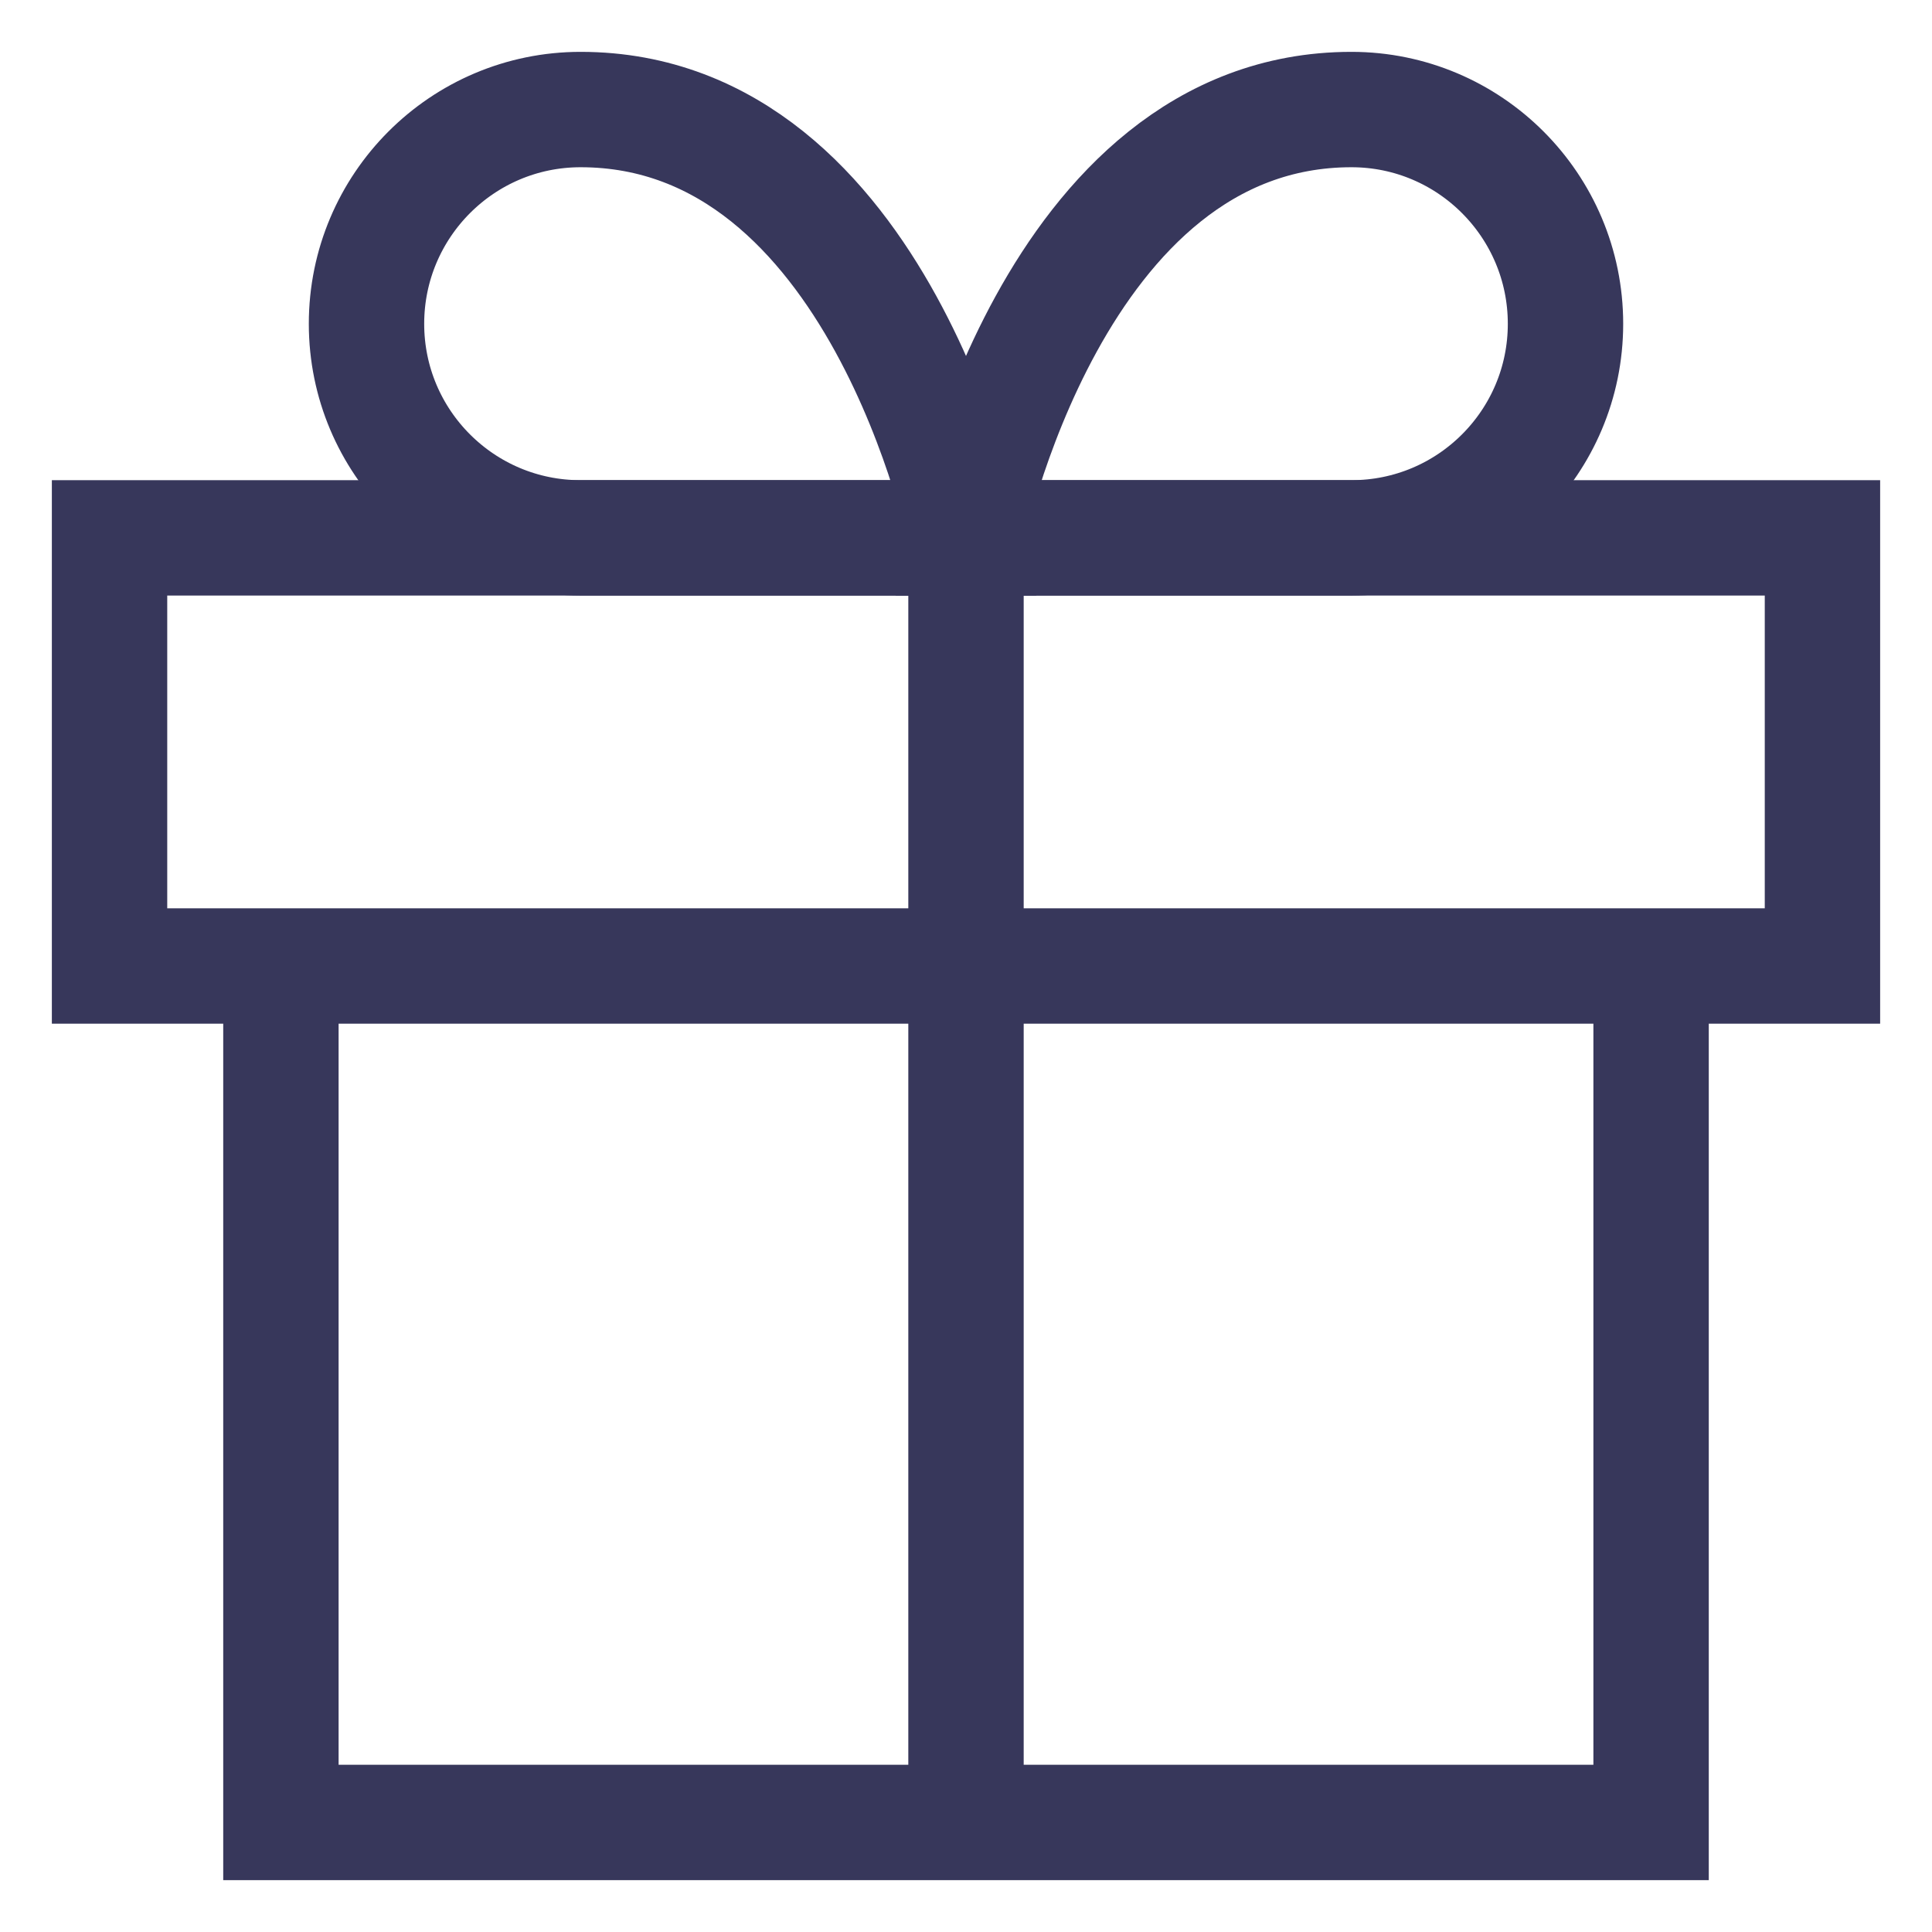
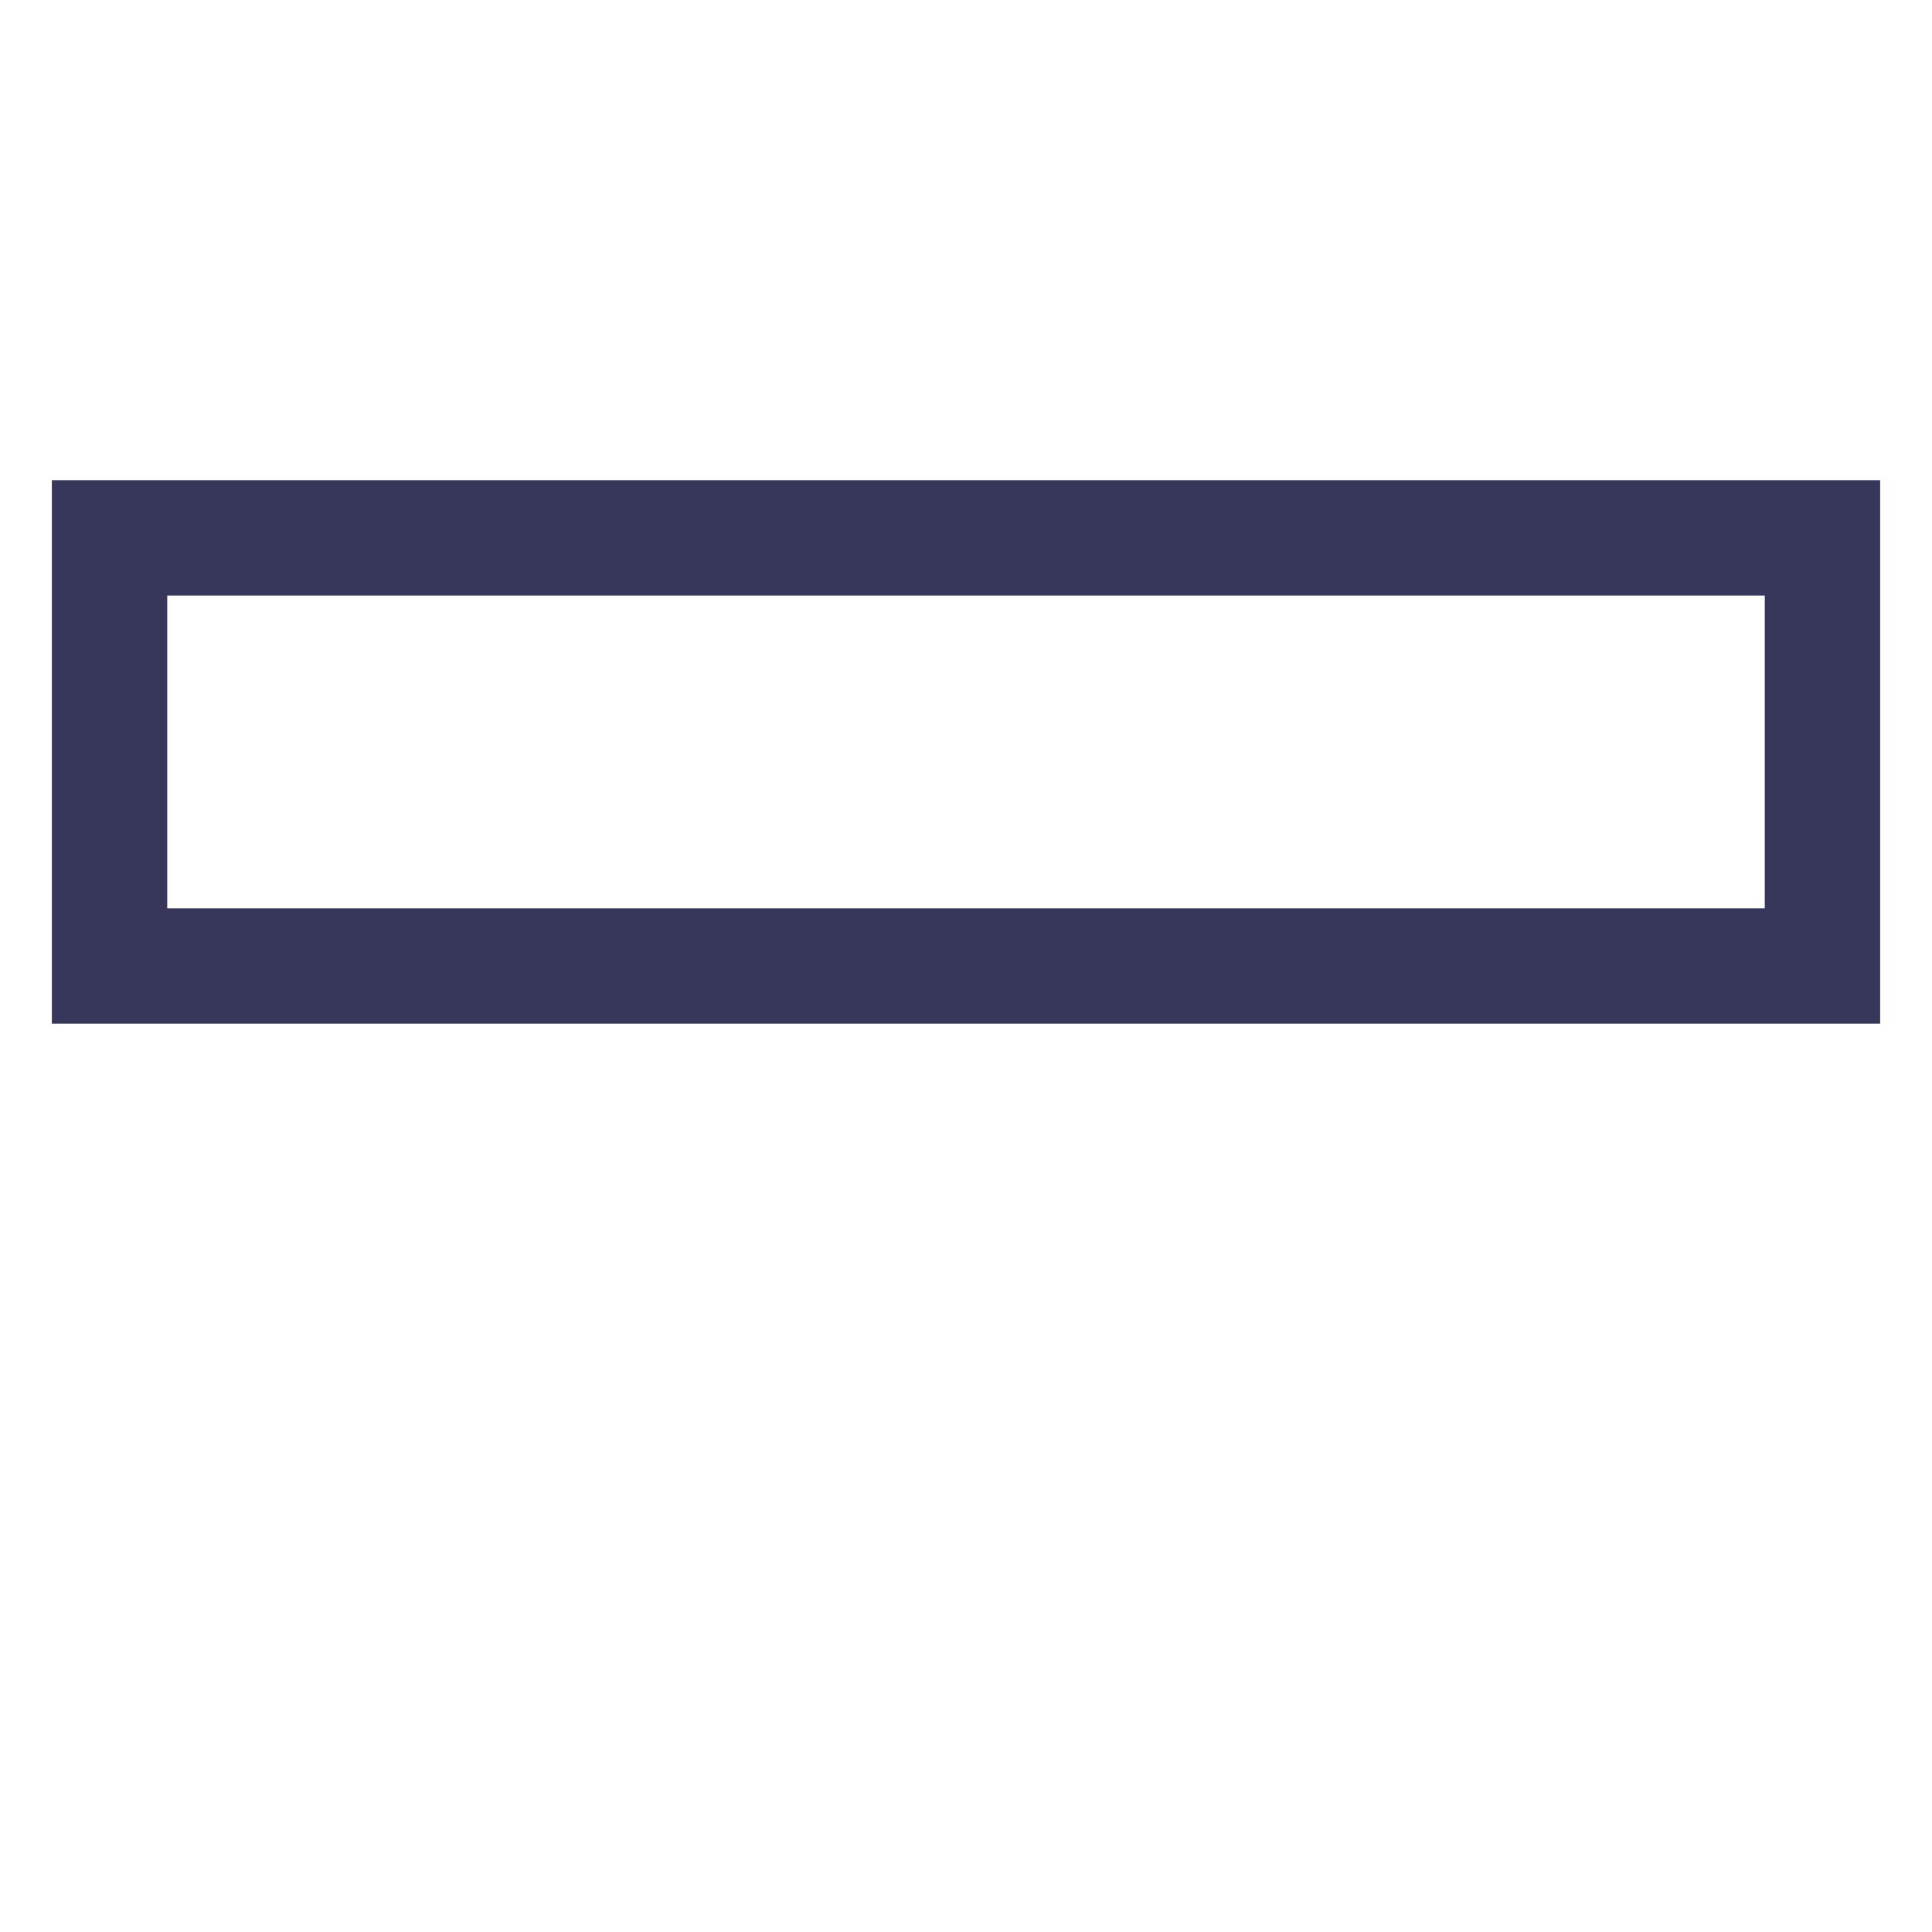
<svg xmlns="http://www.w3.org/2000/svg" version="1.1" id="Camada_1" x="0px" y="0px" viewBox="0 0 100 100" style="enable-background:new 0 0 100 100;" xml:space="preserve">
  <style type="text/css">
	.st0{fill:none;stroke:#37375B;stroke-width:5.972;stroke-miterlimit:10;}
</style>
  <g>
-     <polyline class="st0" points="85.46,50 85.46,94.33 14.54,94.33 14.54,50  " />
    <rect x="5.67" y="27.84" class="st0" width="88.66" height="22.16" />
-     <line class="st0" x1="50" y1="94.33" x2="50" y2="27.84" />
-     <path class="st0" d="M50,27.84H30.05c-6.12,0-11.08-4.96-11.08-11.08S23.93,5.67,30.05,5.67C45.57,5.67,50,27.84,50,27.84z" />
-     <path class="st0" d="M50,27.84h19.95c6.12,0,11.08-4.96,11.08-11.08S76.07,5.67,69.95,5.67C54.43,5.67,50,27.84,50,27.84z" />
  </g>
</svg>